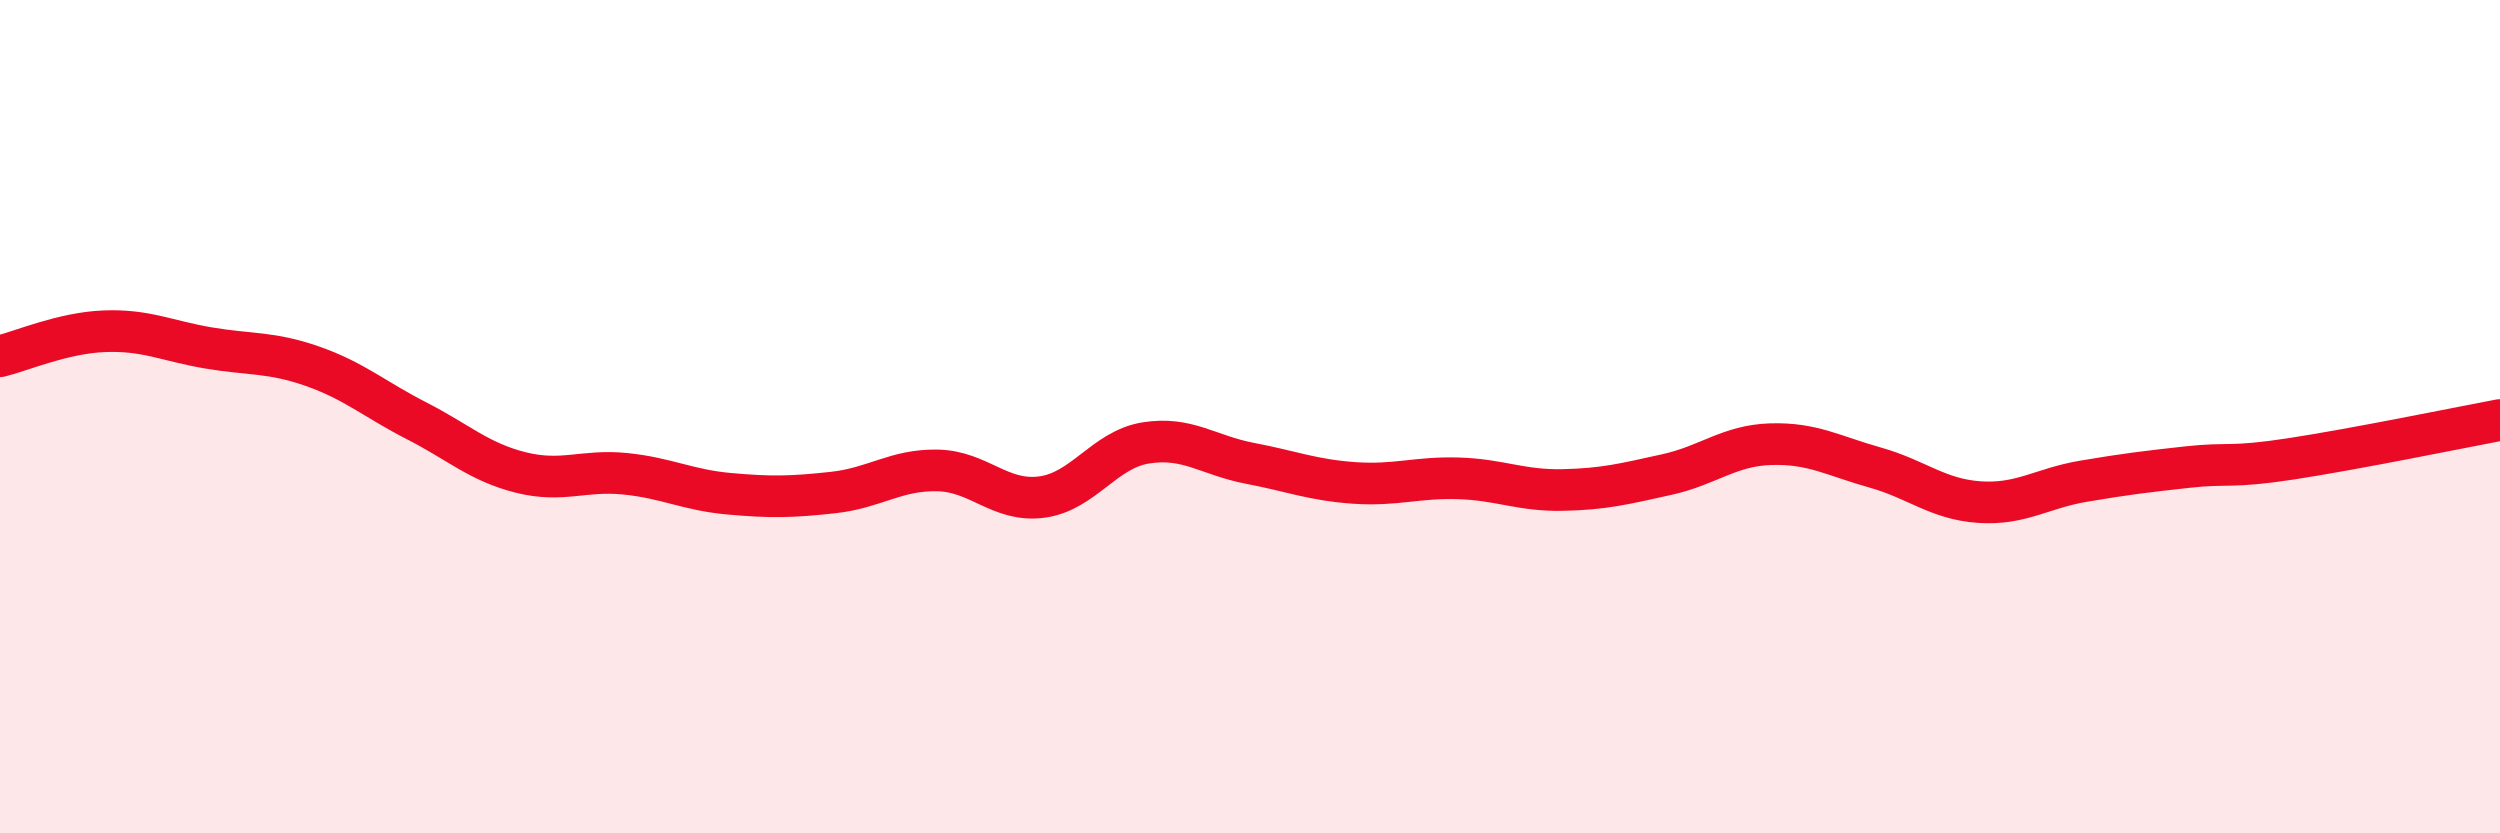
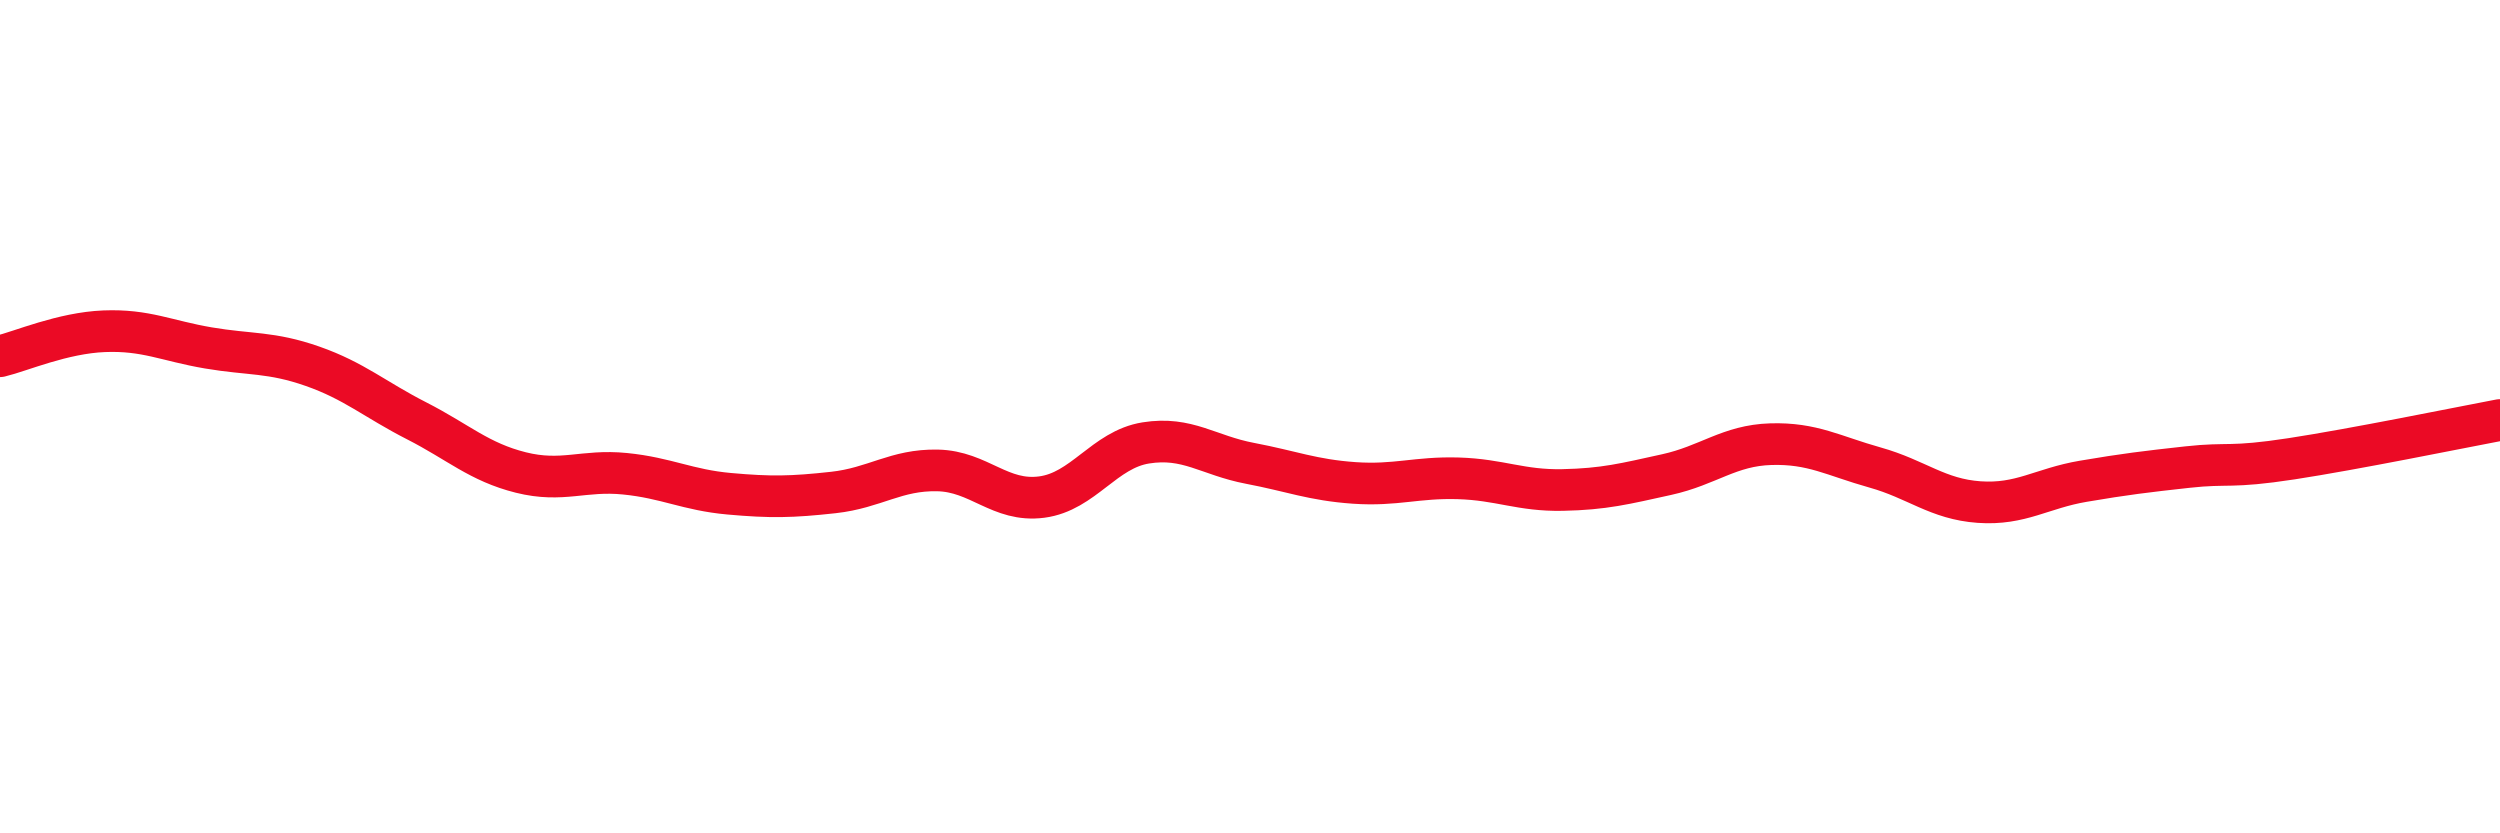
<svg xmlns="http://www.w3.org/2000/svg" width="60" height="20" viewBox="0 0 60 20">
-   <path d="M 0,8.55 C 0.5,8.43 1.5,7.99 2.5,7.95 C 3.5,7.91 4,8.18 5,8.35 C 6,8.52 6.5,8.44 7.5,8.79 C 8.5,9.14 9,9.59 10,10.1 C 11,10.61 11.5,11.09 12.5,11.34 C 13.5,11.59 14,11.27 15,11.37 C 16,11.47 16.5,11.76 17.5,11.85 C 18.5,11.94 19,11.93 20,11.82 C 21,11.71 21.5,11.27 22.5,11.29 C 23.5,11.31 24,12.06 25,11.93 C 26,11.8 26.5,10.79 27.5,10.63 C 28.5,10.47 29,10.93 30,11.12 C 31,11.31 31.5,11.52 32.5,11.59 C 33.5,11.66 34,11.45 35,11.48 C 36,11.51 36.5,11.78 37.5,11.76 C 38.5,11.74 39,11.61 40,11.39 C 41,11.17 41.5,10.69 42.5,10.66 C 43.5,10.63 44,10.94 45,11.22 C 46,11.5 46.5,11.98 47.5,12.05 C 48.5,12.12 49,11.72 50,11.55 C 51,11.38 51.5,11.32 52.5,11.21 C 53.5,11.1 53.5,11.24 55,11.01 C 56.5,10.78 59,10.27 60,10.08L60 20L0 20Z" fill="#EB0A25" opacity="0.1" stroke-linecap="round" stroke-linejoin="round" />
  <path d="M 0,8.55 C 0.5,8.43 1.5,7.99 2.5,7.95 C 3.5,7.91 4,8.18 5,8.35 C 6,8.52 6.5,8.44 7.5,8.79 C 8.5,9.14 9,9.59 10,10.1 C 11,10.61 11.5,11.09 12.5,11.34 C 13.5,11.59 14,11.27 15,11.37 C 16,11.47 16.5,11.76 17.5,11.85 C 18.5,11.94 19,11.93 20,11.82 C 21,11.71 21.5,11.27 22.5,11.29 C 23.5,11.31 24,12.06 25,11.93 C 26,11.8 26.5,10.79 27.5,10.63 C 28.5,10.47 29,10.93 30,11.12 C 31,11.31 31.5,11.52 32.5,11.59 C 33.5,11.66 34,11.45 35,11.48 C 36,11.51 36.5,11.78 37.5,11.76 C 38.5,11.74 39,11.61 40,11.39 C 41,11.17 41.5,10.69 42.5,10.66 C 43.5,10.63 44,10.94 45,11.22 C 46,11.5 46.5,11.98 47.5,12.05 C 48.5,12.12 49,11.72 50,11.55 C 51,11.38 51.5,11.32 52.5,11.21 C 53.5,11.1 53.5,11.24 55,11.01 C 56.5,10.78 59,10.27 60,10.08" stroke="#EB0A25" stroke-width="1" fill="none" stroke-linecap="round" stroke-linejoin="round" />
</svg>